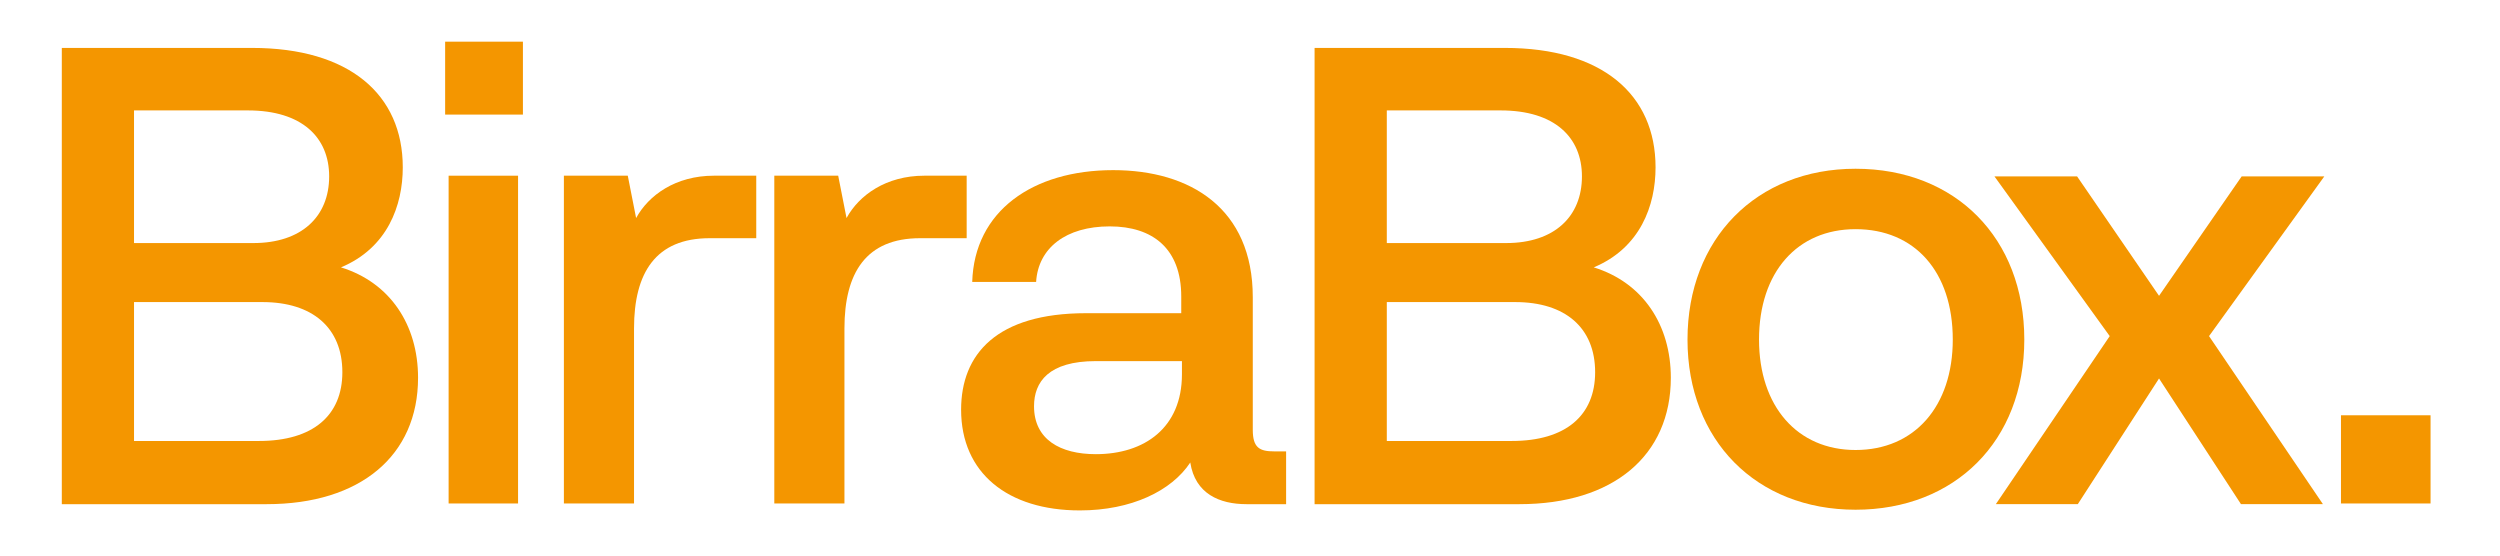
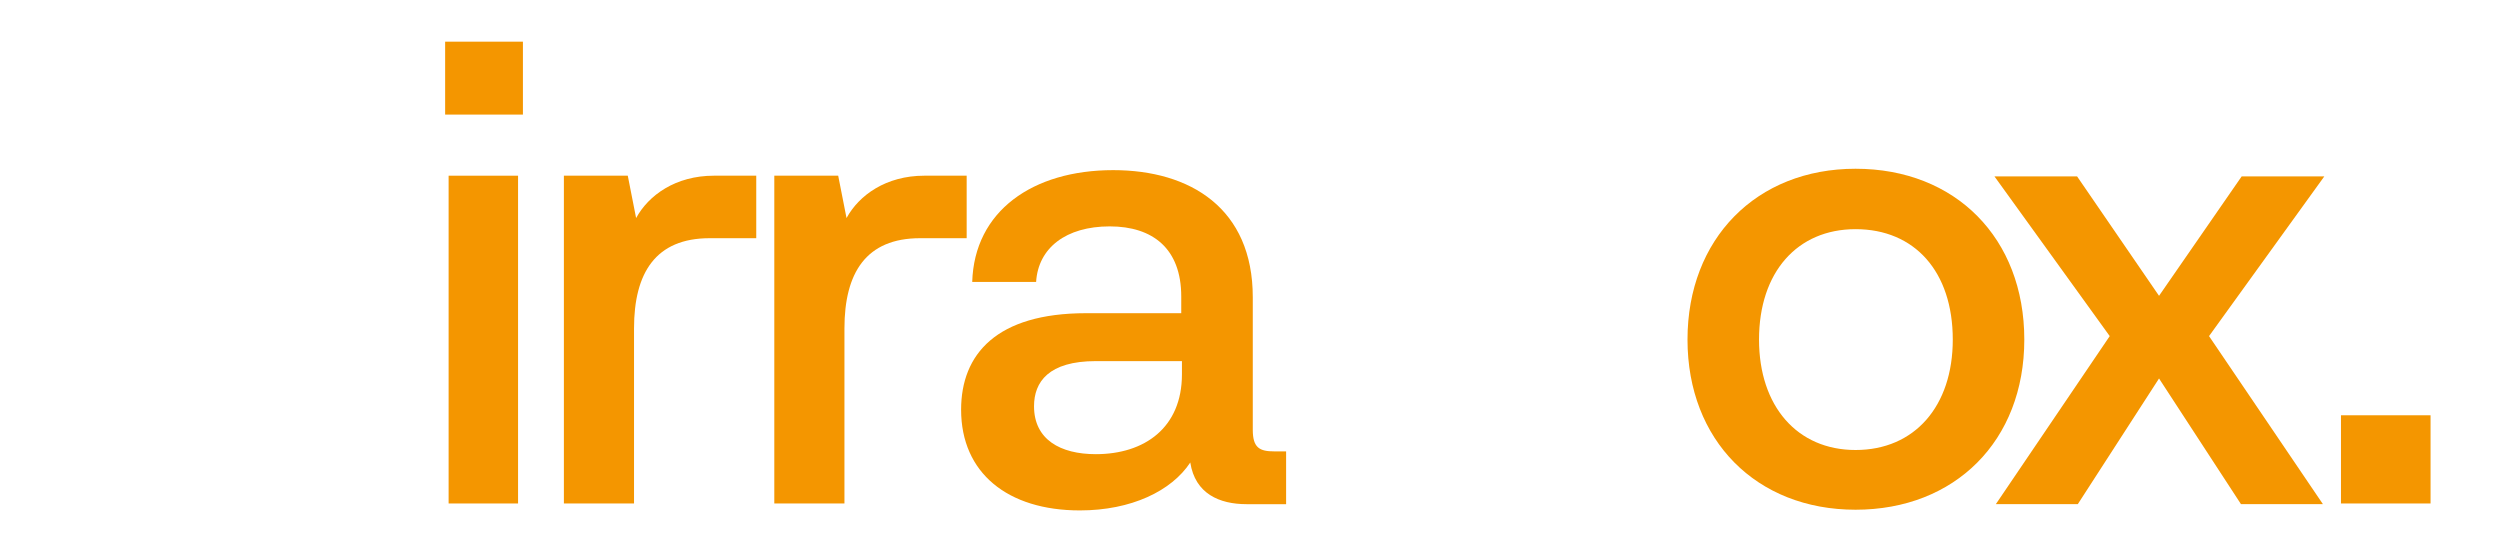
<svg xmlns="http://www.w3.org/2000/svg" version="1.2" viewBox="0 0 360 80" width="360" height="80">
  <style>.a{fill:#f49600}</style>
-   <path fill-rule="evenodd" class="a" d="m60.2 54.4c0 11.2-8.3 18.2-21.8 18.2h-29.5v-65.7h27.4c14 0 21.7 6.7 21.7 17.2 0 5.5-2.2 11.6-8.9 14.4 7.1 2.2 11.1 8.3 11.1 15.9zm-24.5-38.5h-16.4v19.1h17.2c6.9 0 10.9-3.8 10.9-9.6 0-5.6-3.9-9.5-11.7-9.5zm13.6 37.7c0-6.4-4.3-10.1-11.5-10.1h-18.5v20h18c7.8 0 12-3.7 12-9.9z" />
  <path class="a" d="m64.1 6h11.2v10.5h-11.2zm0.5 19.3h10v47.2h-10z" />
  <path class="a" d="m108.9 25.3v9h-6.7c-7.8 0-10.9 5-10.9 13v25.2h-10.1v-47.2h9.2l1.2 6.1c1.8-3.3 5.7-6.1 11.2-6.1z" />
  <path class="a" d="m139.2 25.3v9h-6.7c-7.8 0-10.9 5-10.9 13v25.2h-10.1v-47.2h9.2l1.2 6.1c1.8-3.3 5.7-6.1 11.2-6.1z" />
  <path fill-rule="evenodd" class="a" d="m185.2 65v7.6h-5.7c-3.9 0-7.4-1.5-8.1-6-2.7 4.1-8.5 6.9-15.9 6.9-10.4 0-17.1-5.4-17.1-14.5 0-8 5.1-13.9 18-13.9h13.7v-2.4c0-6.9-4.1-10.1-10.3-10.1-6.3 0-10.3 3.1-10.6 8h-9.2c0.3-10.2 8.7-16.1 20.3-16.1 11.1 0 20.1 5.5 20.1 18.3v19.1c0 2.6 1 3.1 3.1 3.1zm-15-13h-12.4c-6.8 0-8.9 3-8.9 6.5 0 4.8 3.8 6.9 8.9 6.9 7 0 12.4-3.8 12.4-11.5z" />
-   <path fill-rule="evenodd" class="a" d="m240.6 54.4c0 11.2-8.3 18.2-21.8 18.2h-29.5v-65.7h27.4c14 0 21.7 6.7 21.7 17.2 0 5.5-2.2 11.6-8.9 14.4 7.1 2.2 11.1 8.3 11.1 15.9zm-24.5-38.5h-16.4v19.1h17.2c6.9 0 10.9-3.8 10.9-9.6 0-5.6-3.9-9.5-11.7-9.5zm13.6 37.7c0-6.4-4.3-10.1-11.5-10.1h-18.5v20h18c7.8 0 12-3.7 12-9.9z" />
  <path fill-rule="evenodd" class="a" d="m267.2 24.3c14.4 0 24.3 10 24.3 24.6 0 14.6-10 24.5-24.3 24.5-14.3 0-24.2-10-24.2-24.5 0-14.5 9.9-24.6 24.2-24.6zm0 40.5c8.5 0 14-6.3 14-15.9 0-9.8-5.5-15.9-14-15.9-8.4 0-13.9 6.2-13.9 15.9 0 9.6 5.5 15.9 13.9 15.9z" />
  <path class="a" d="m303.8 48.4l-16.6-23h11.9l11.8 17.2 11.9-17.2h11.9l-16.6 23 16.4 24.2h-11.8l-11.8-18.1-11.7 18.1h-11.8z" />
  <path class="a" d="m337.1 59.8h12.9v12.7h-12.9z" />
</svg>